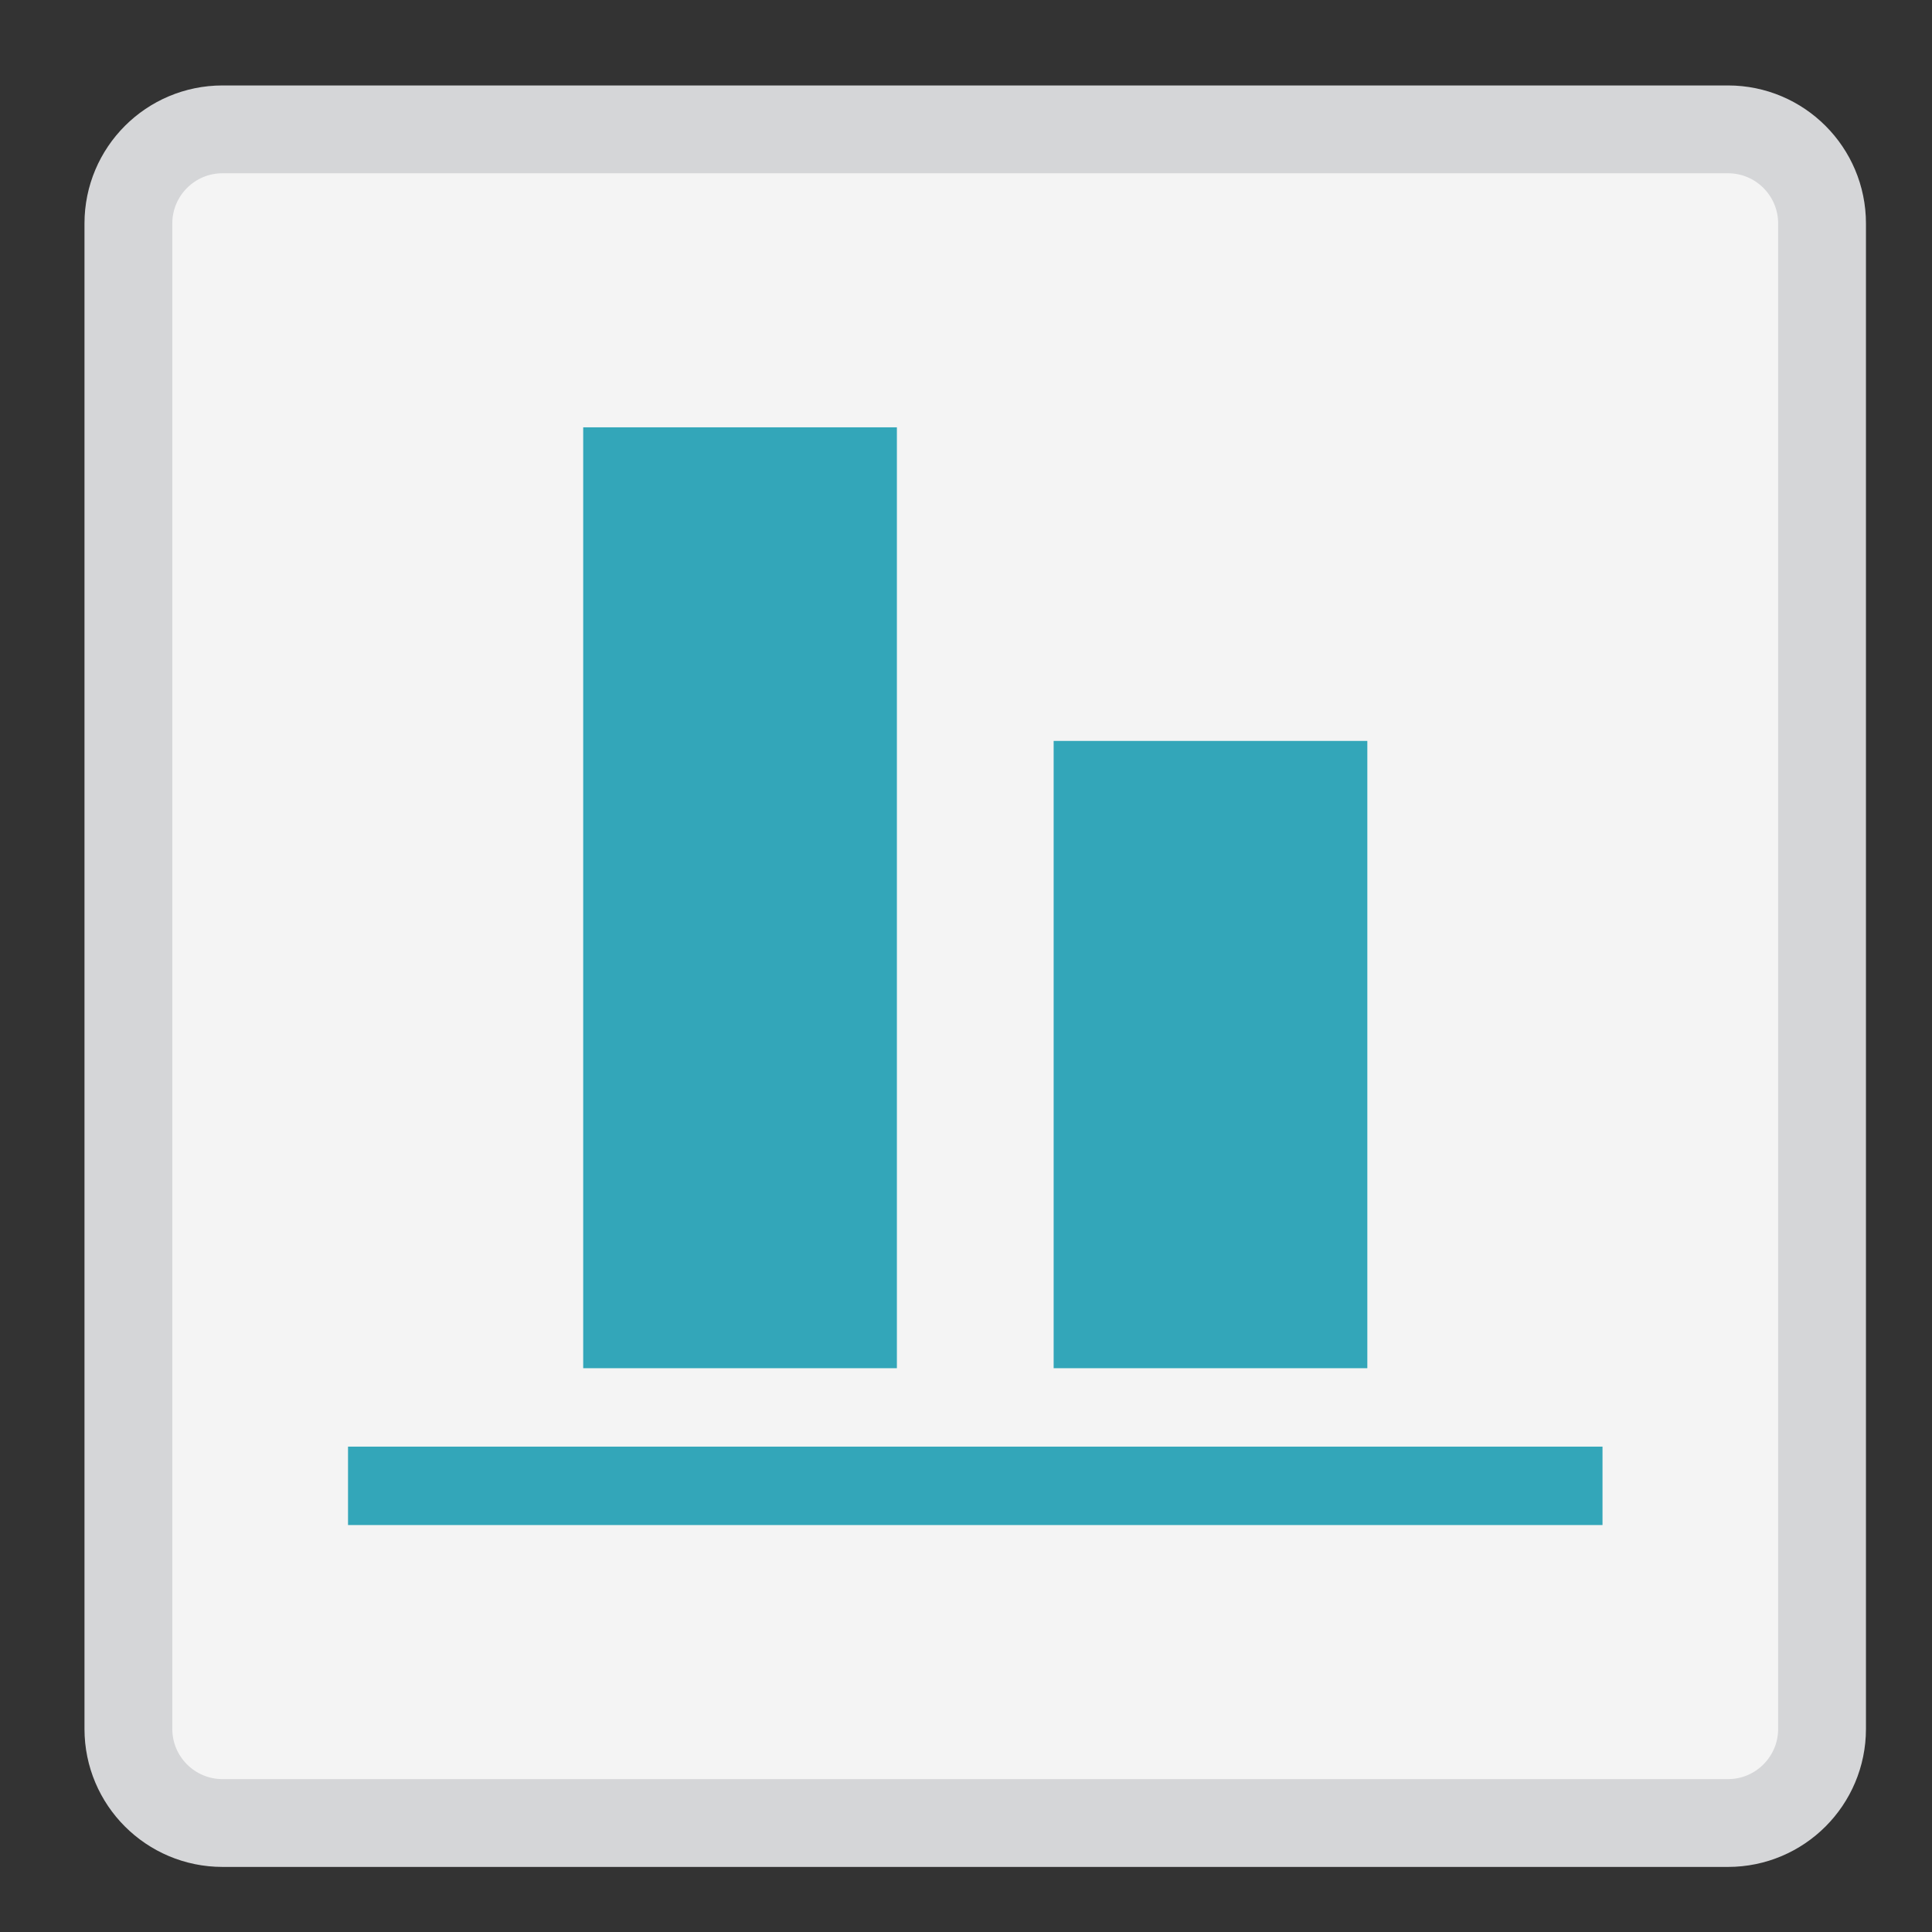
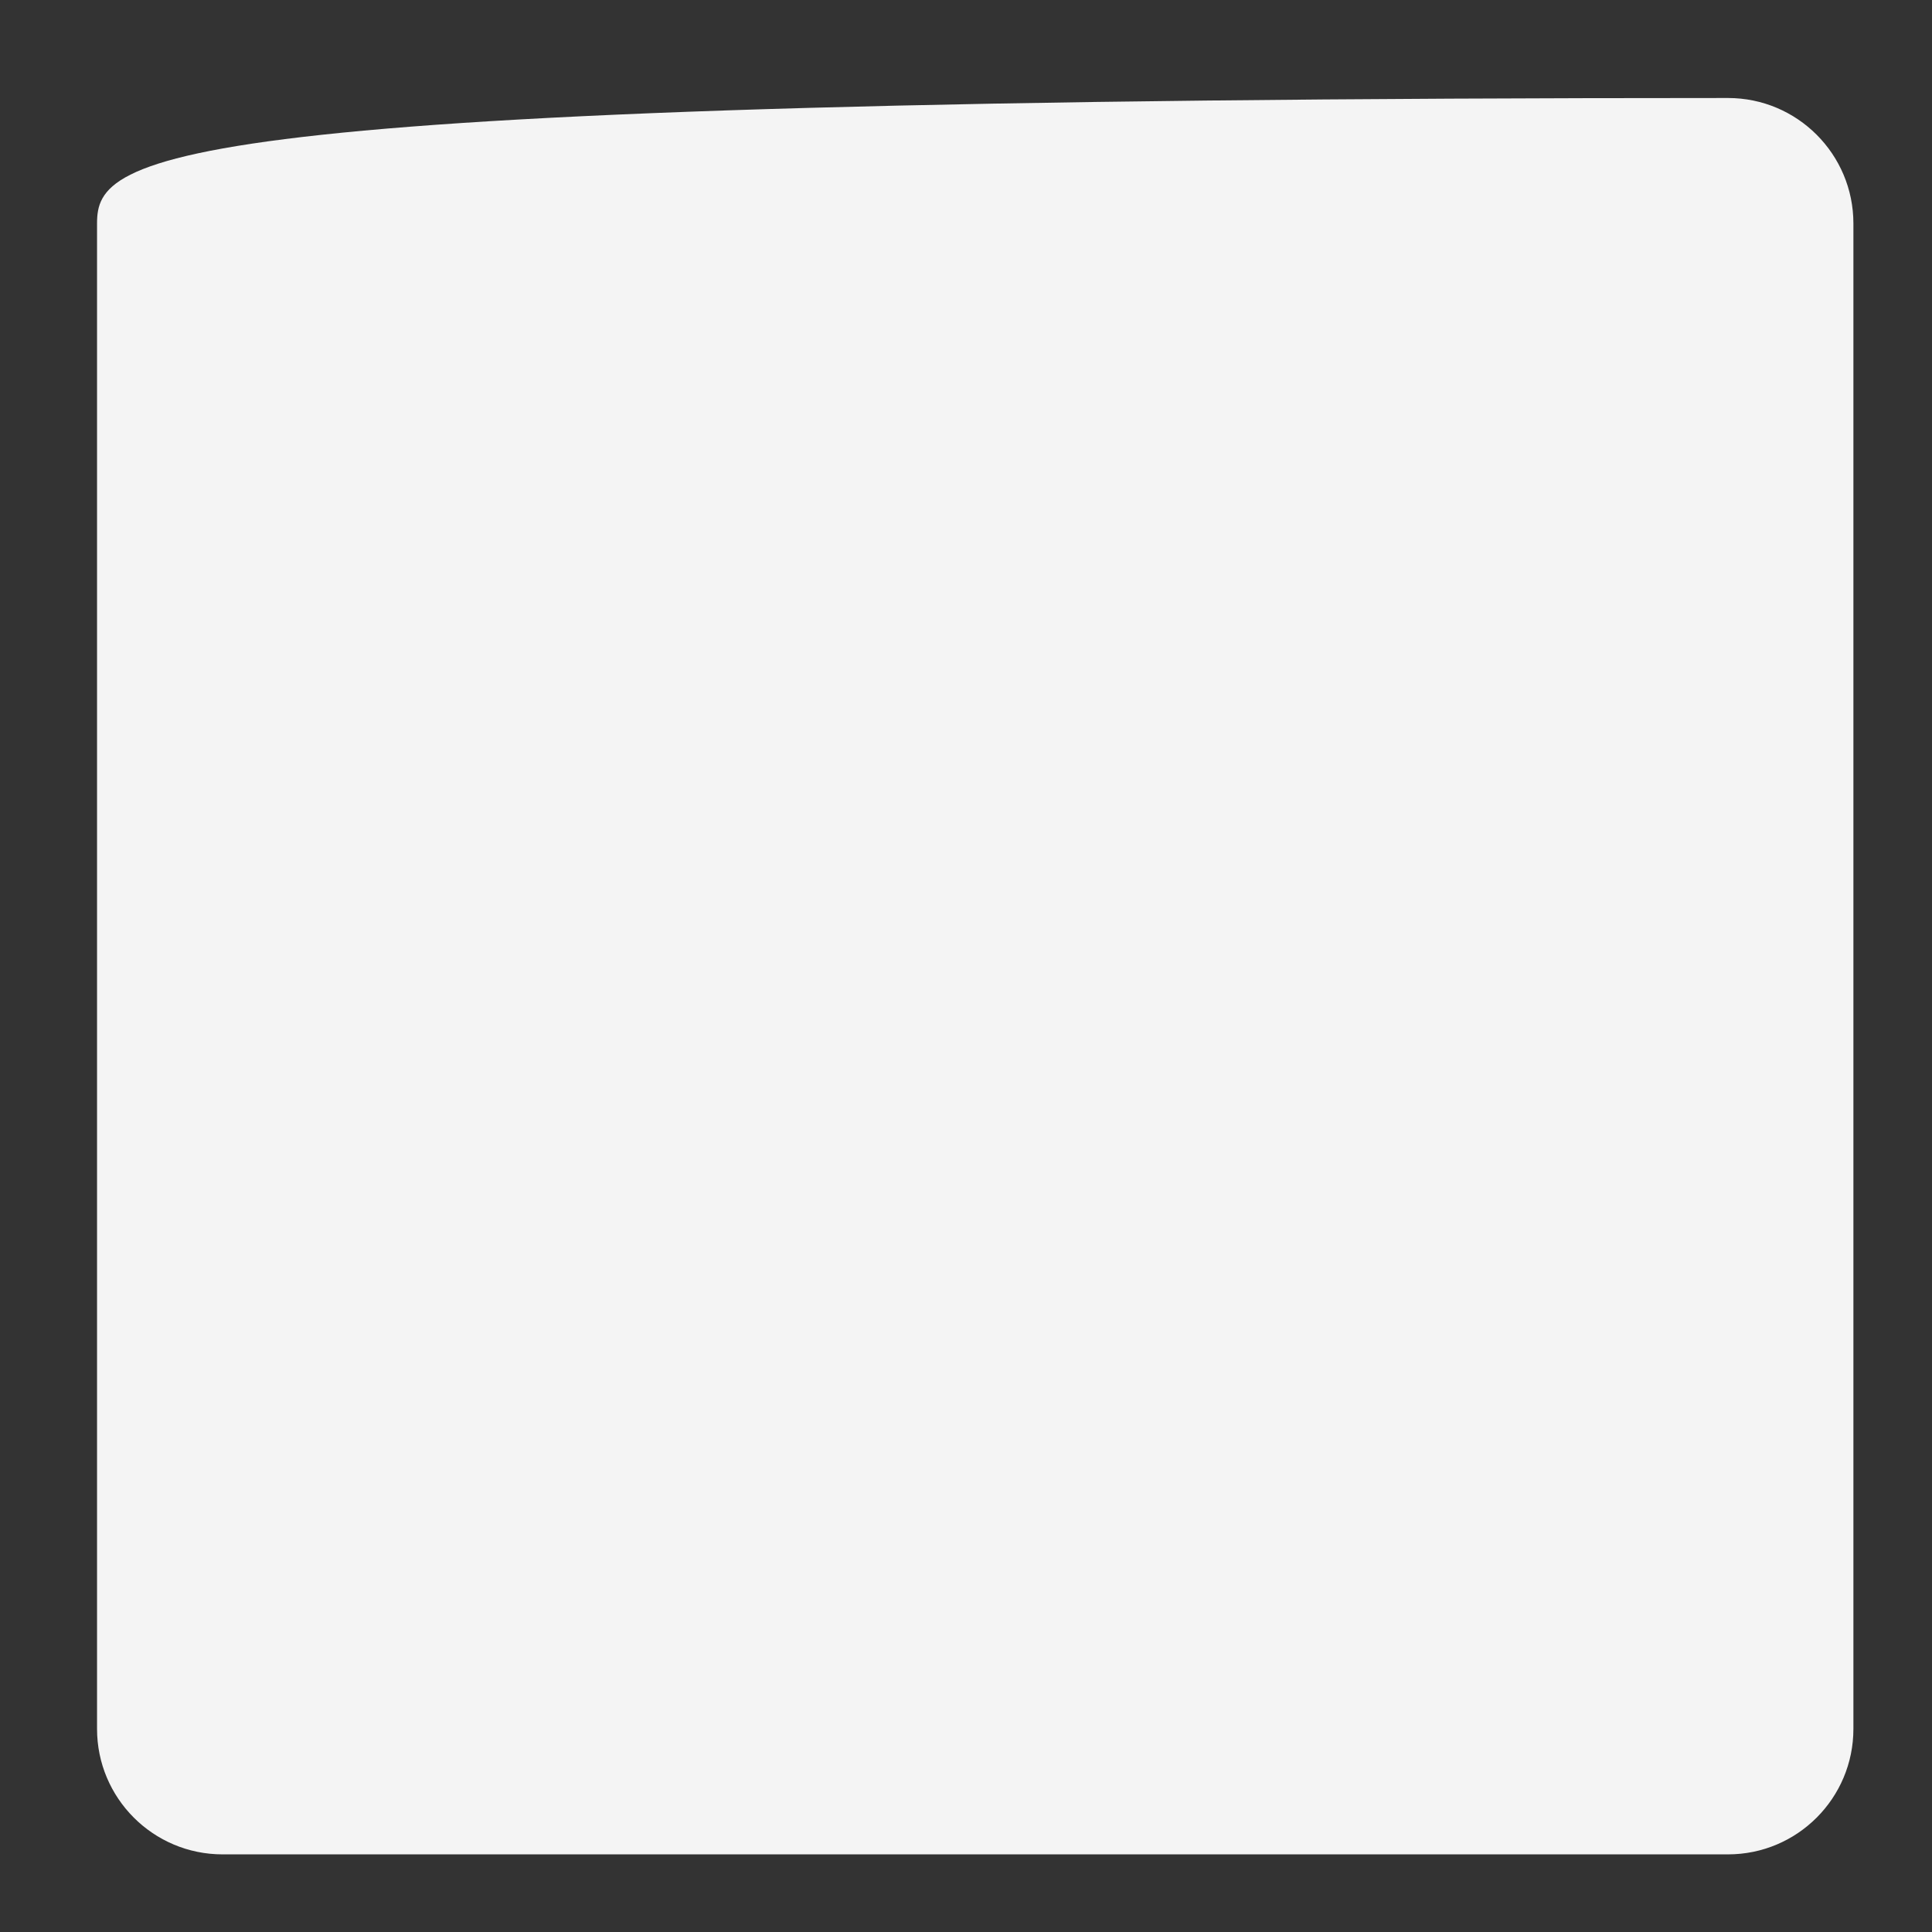
<svg xmlns="http://www.w3.org/2000/svg" width="22" height="22" viewBox="0 0 22 22" fill="none">
  <rect x="0" y="0" width="22" height="22" fill="#333333" stroke="none" />
-   <path d="M19.677 1.116H2.534C1.745 1.116 1.105 1.756 1.105 2.545V19.687C1.105 20.476 1.745 21.116 2.534 21.116H19.677C20.466 21.116 21.105 20.476 21.105 19.687V2.545C21.105 1.756 20.466 1.116 19.677 1.116Z" fill="#F4F4F4" />
-   <path d="M19.677 1.473H2.534C1.942 1.473 1.462 1.953 1.462 2.545V19.687C1.462 20.279 1.942 20.759 2.534 20.759H19.677C20.268 20.759 20.748 20.279 20.748 19.687V2.545C20.748 1.953 20.268 1.473 19.677 1.473Z" stroke="#D5D6D8" />
-   <path d="M18.248 16.473H3.963V17.366H18.248V16.473Z" fill="#33A6B9" />
-   <path d="M15.57 8.437H11.998V15.58H15.57V8.437Z" fill="#33A6B9" />
-   <path d="M10.213 4.866H6.641V15.58H10.213V4.866Z" fill="#33A6B9" />
+   <path d="M19.677 1.116C1.745 1.116 1.105 1.756 1.105 2.545V19.687C1.105 20.476 1.745 21.116 2.534 21.116H19.677C20.466 21.116 21.105 20.476 21.105 19.687V2.545C21.105 1.756 20.466 1.116 19.677 1.116Z" fill="#F4F4F4" />
</svg>